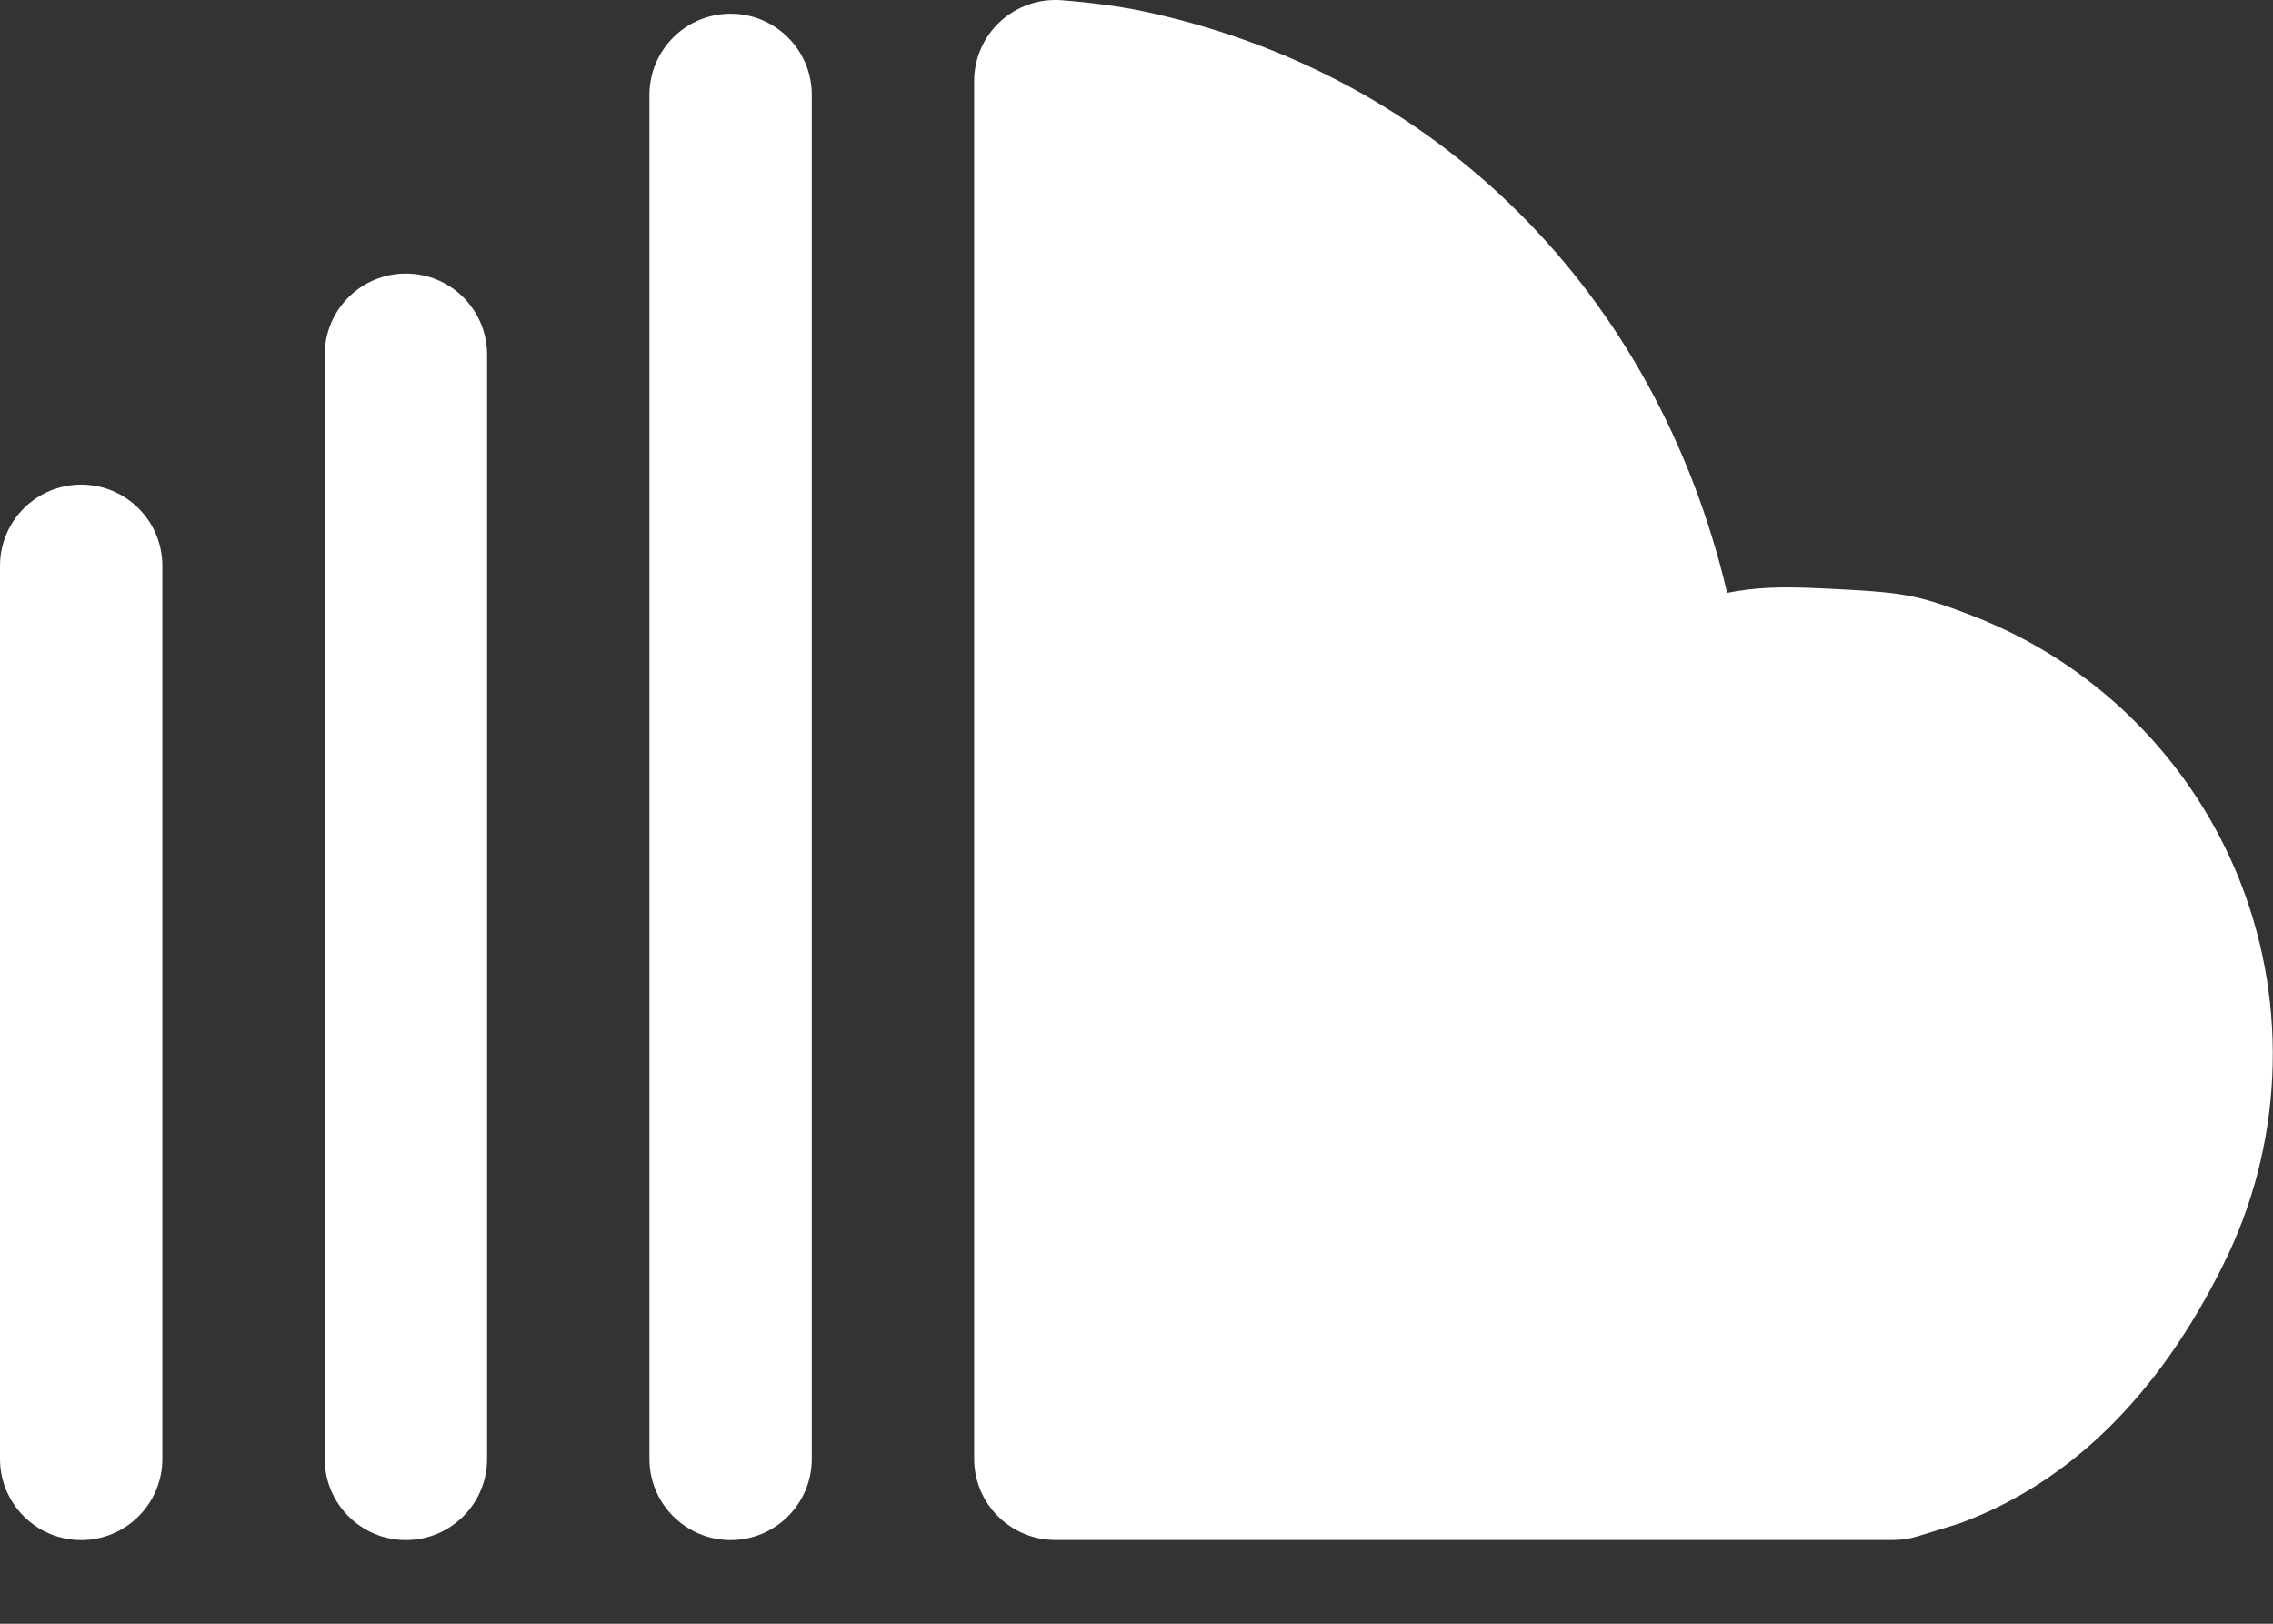
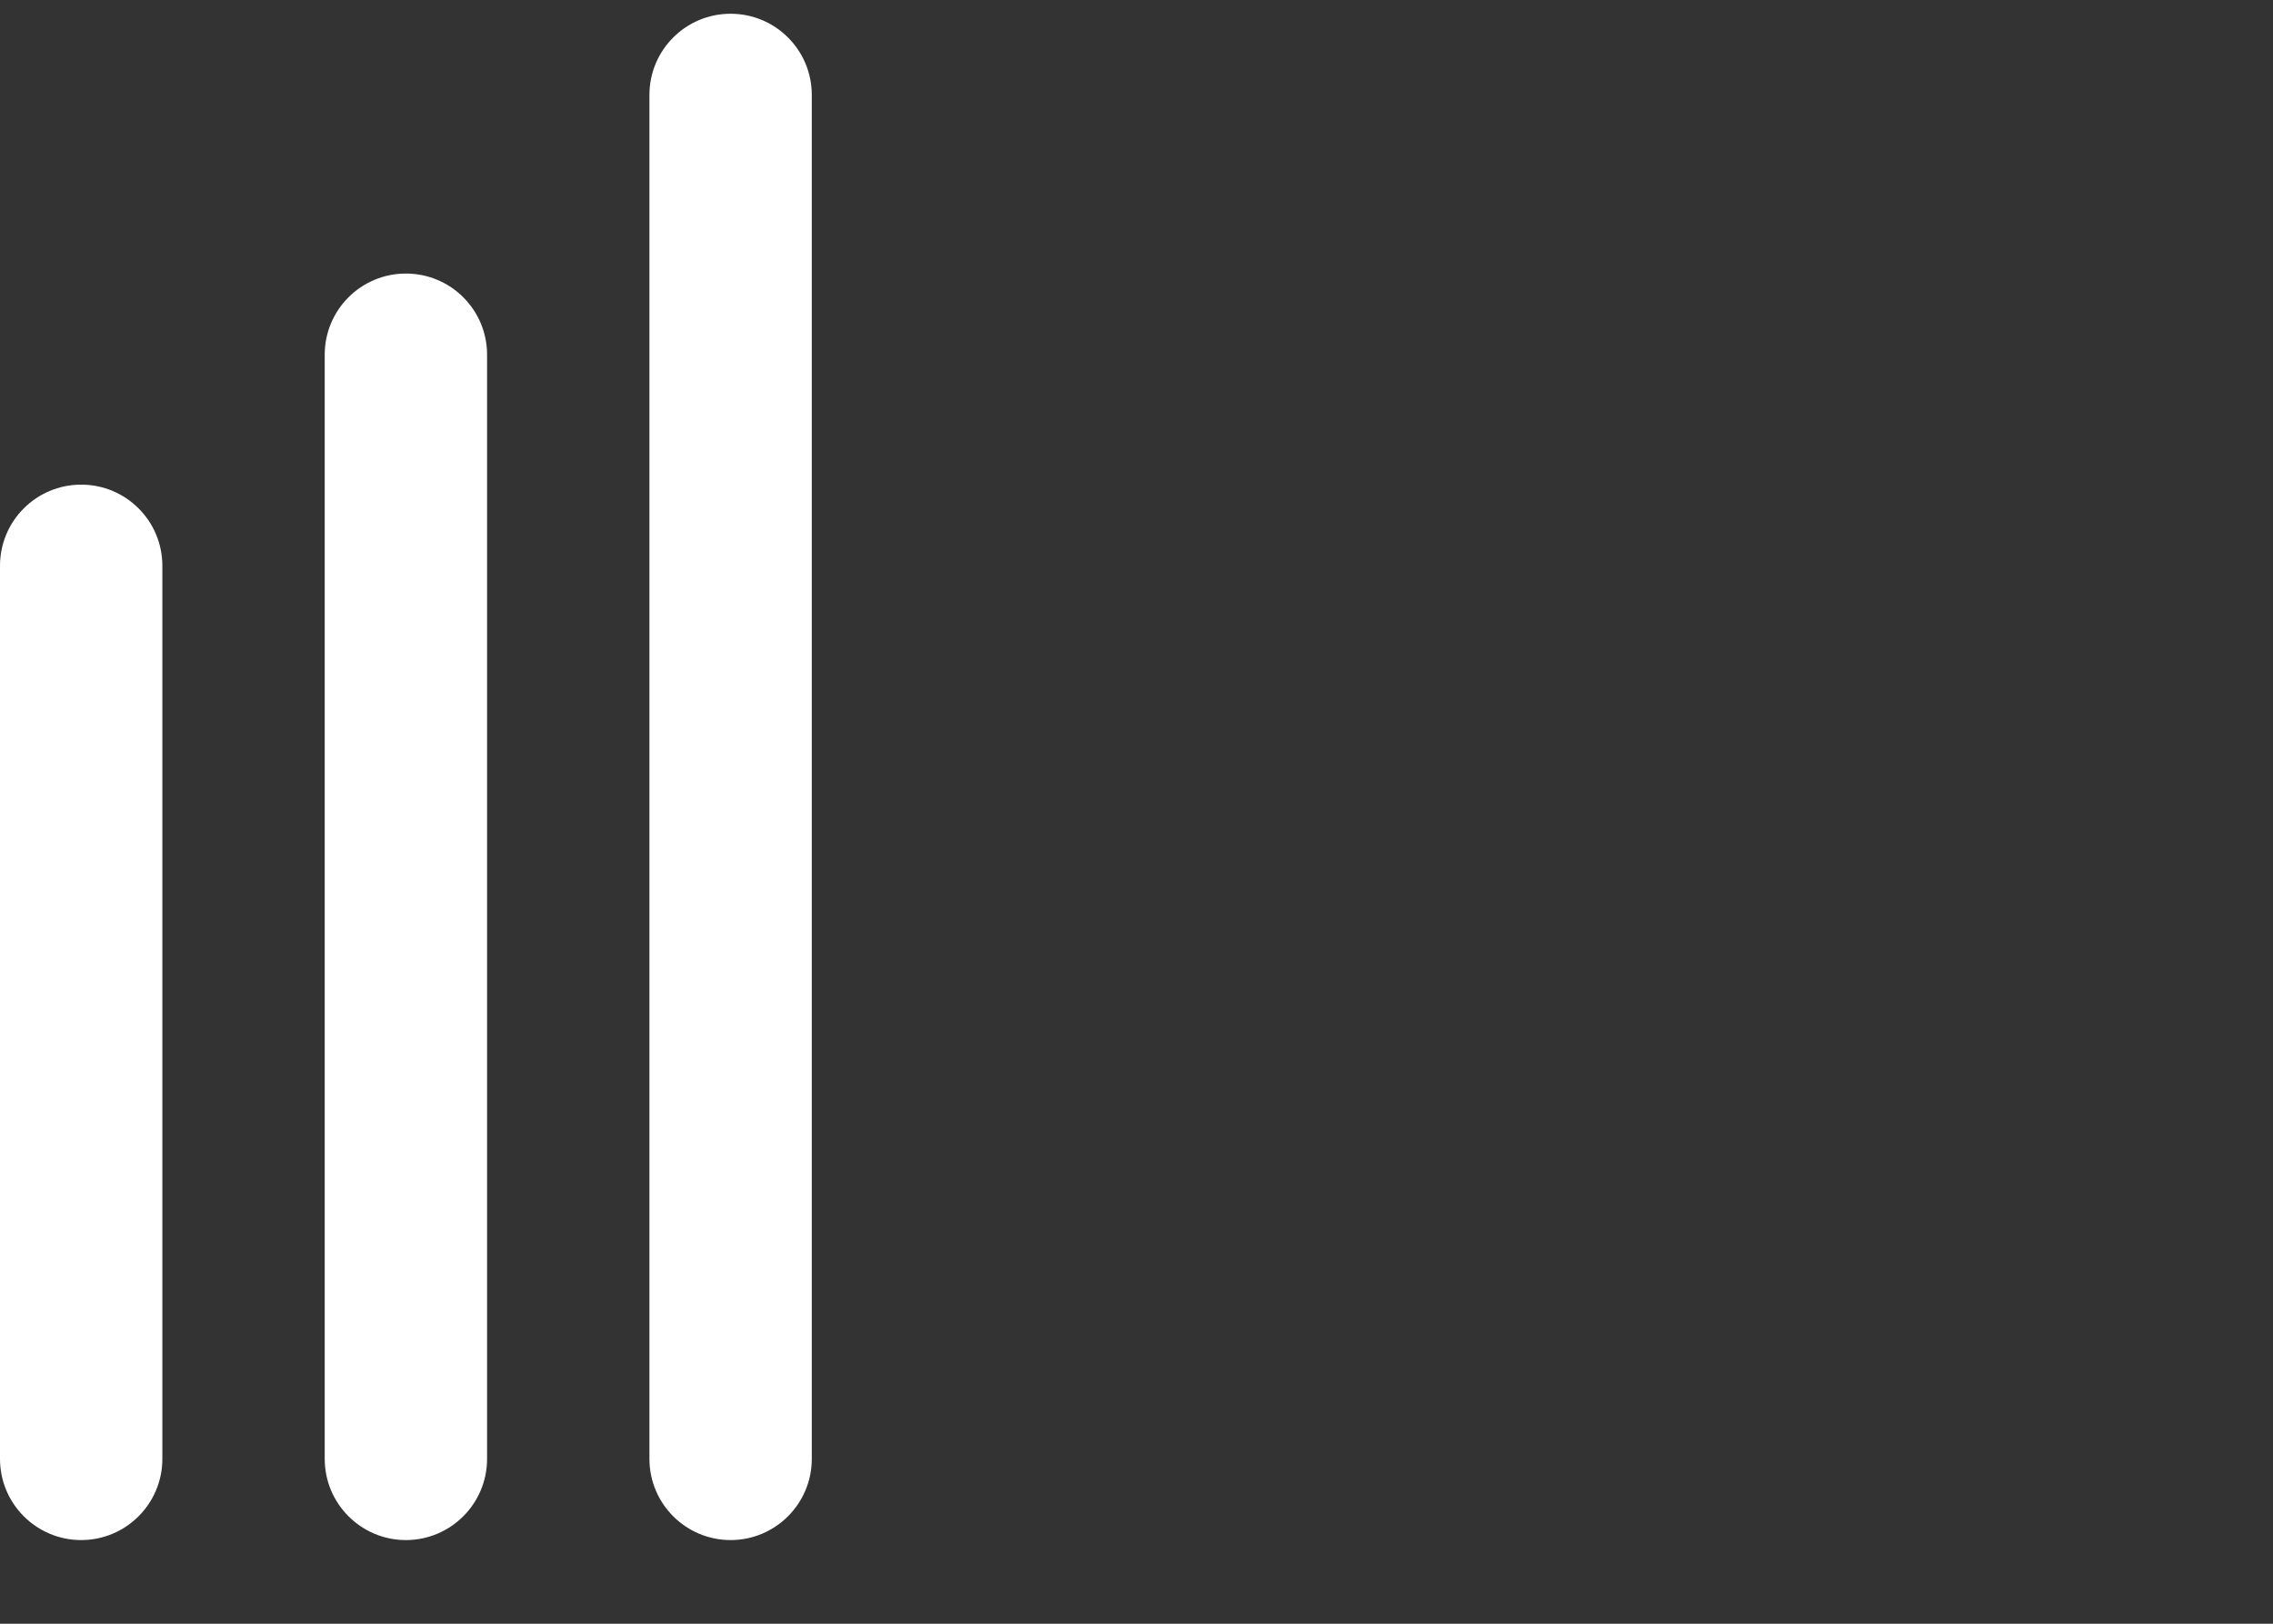
<svg xmlns="http://www.w3.org/2000/svg" width="21" height="15" viewBox="0 0 21 15" fill="none">
  <rect x="0" y="0" width="21" height="15" fill="#333333" stroke="none" />
  <path d="M6.75 14.227C6.336 14.227 6 13.891 6 13.477V0.877C6 0.462 6.336 0.127 6.75 0.127C7.164 0.127 7.5 0.462 7.5 0.877V13.477C7.5 13.891 7.164 14.227 6.75 14.227ZM3.75 14.227C3.336 14.227 3 13.891 3 13.477V3.277C3 2.862 3.336 2.527 3.75 2.527C4.164 2.527 4.5 2.862 4.5 3.277V13.477C4.5 13.891 4.164 14.227 3.75 14.227ZM0.75 14.227C0.336 14.227 0 13.891 0 13.477V5.227C0 4.812 0.336 4.477 0.75 4.477C1.164 4.477 1.5 4.812 1.5 5.227V13.477C1.5 13.891 1.164 14.227 0.75 14.227Z" fill="white" />
-   <path d="M20.705 8.166C20.264 7.029 19.359 6.125 18.222 5.688L18.219 5.686C17.686 5.484 17.573 5.472 16.849 5.436L16.824 5.435C16.432 5.417 16.21 5.427 15.957 5.477C15.306 2.709 13.283 0.676 10.547 0.101C10.332 0.057 10.083 0.024 9.808 0.002C9.6 -0.014 9.394 0.058 9.241 0.199C9.087 0.341 9 0.541 9 0.75V13.476C9 13.891 9.336 14.226 9.75 14.226H17.494C17.569 14.226 17.643 14.215 17.714 14.193L18.072 14.083C18.086 14.079 18.099 14.075 18.112 14.07C19.125 13.695 19.942 12.892 20.539 11.686C21.087 10.59 21.147 9.307 20.705 8.166Z" fill="white" />
</svg>